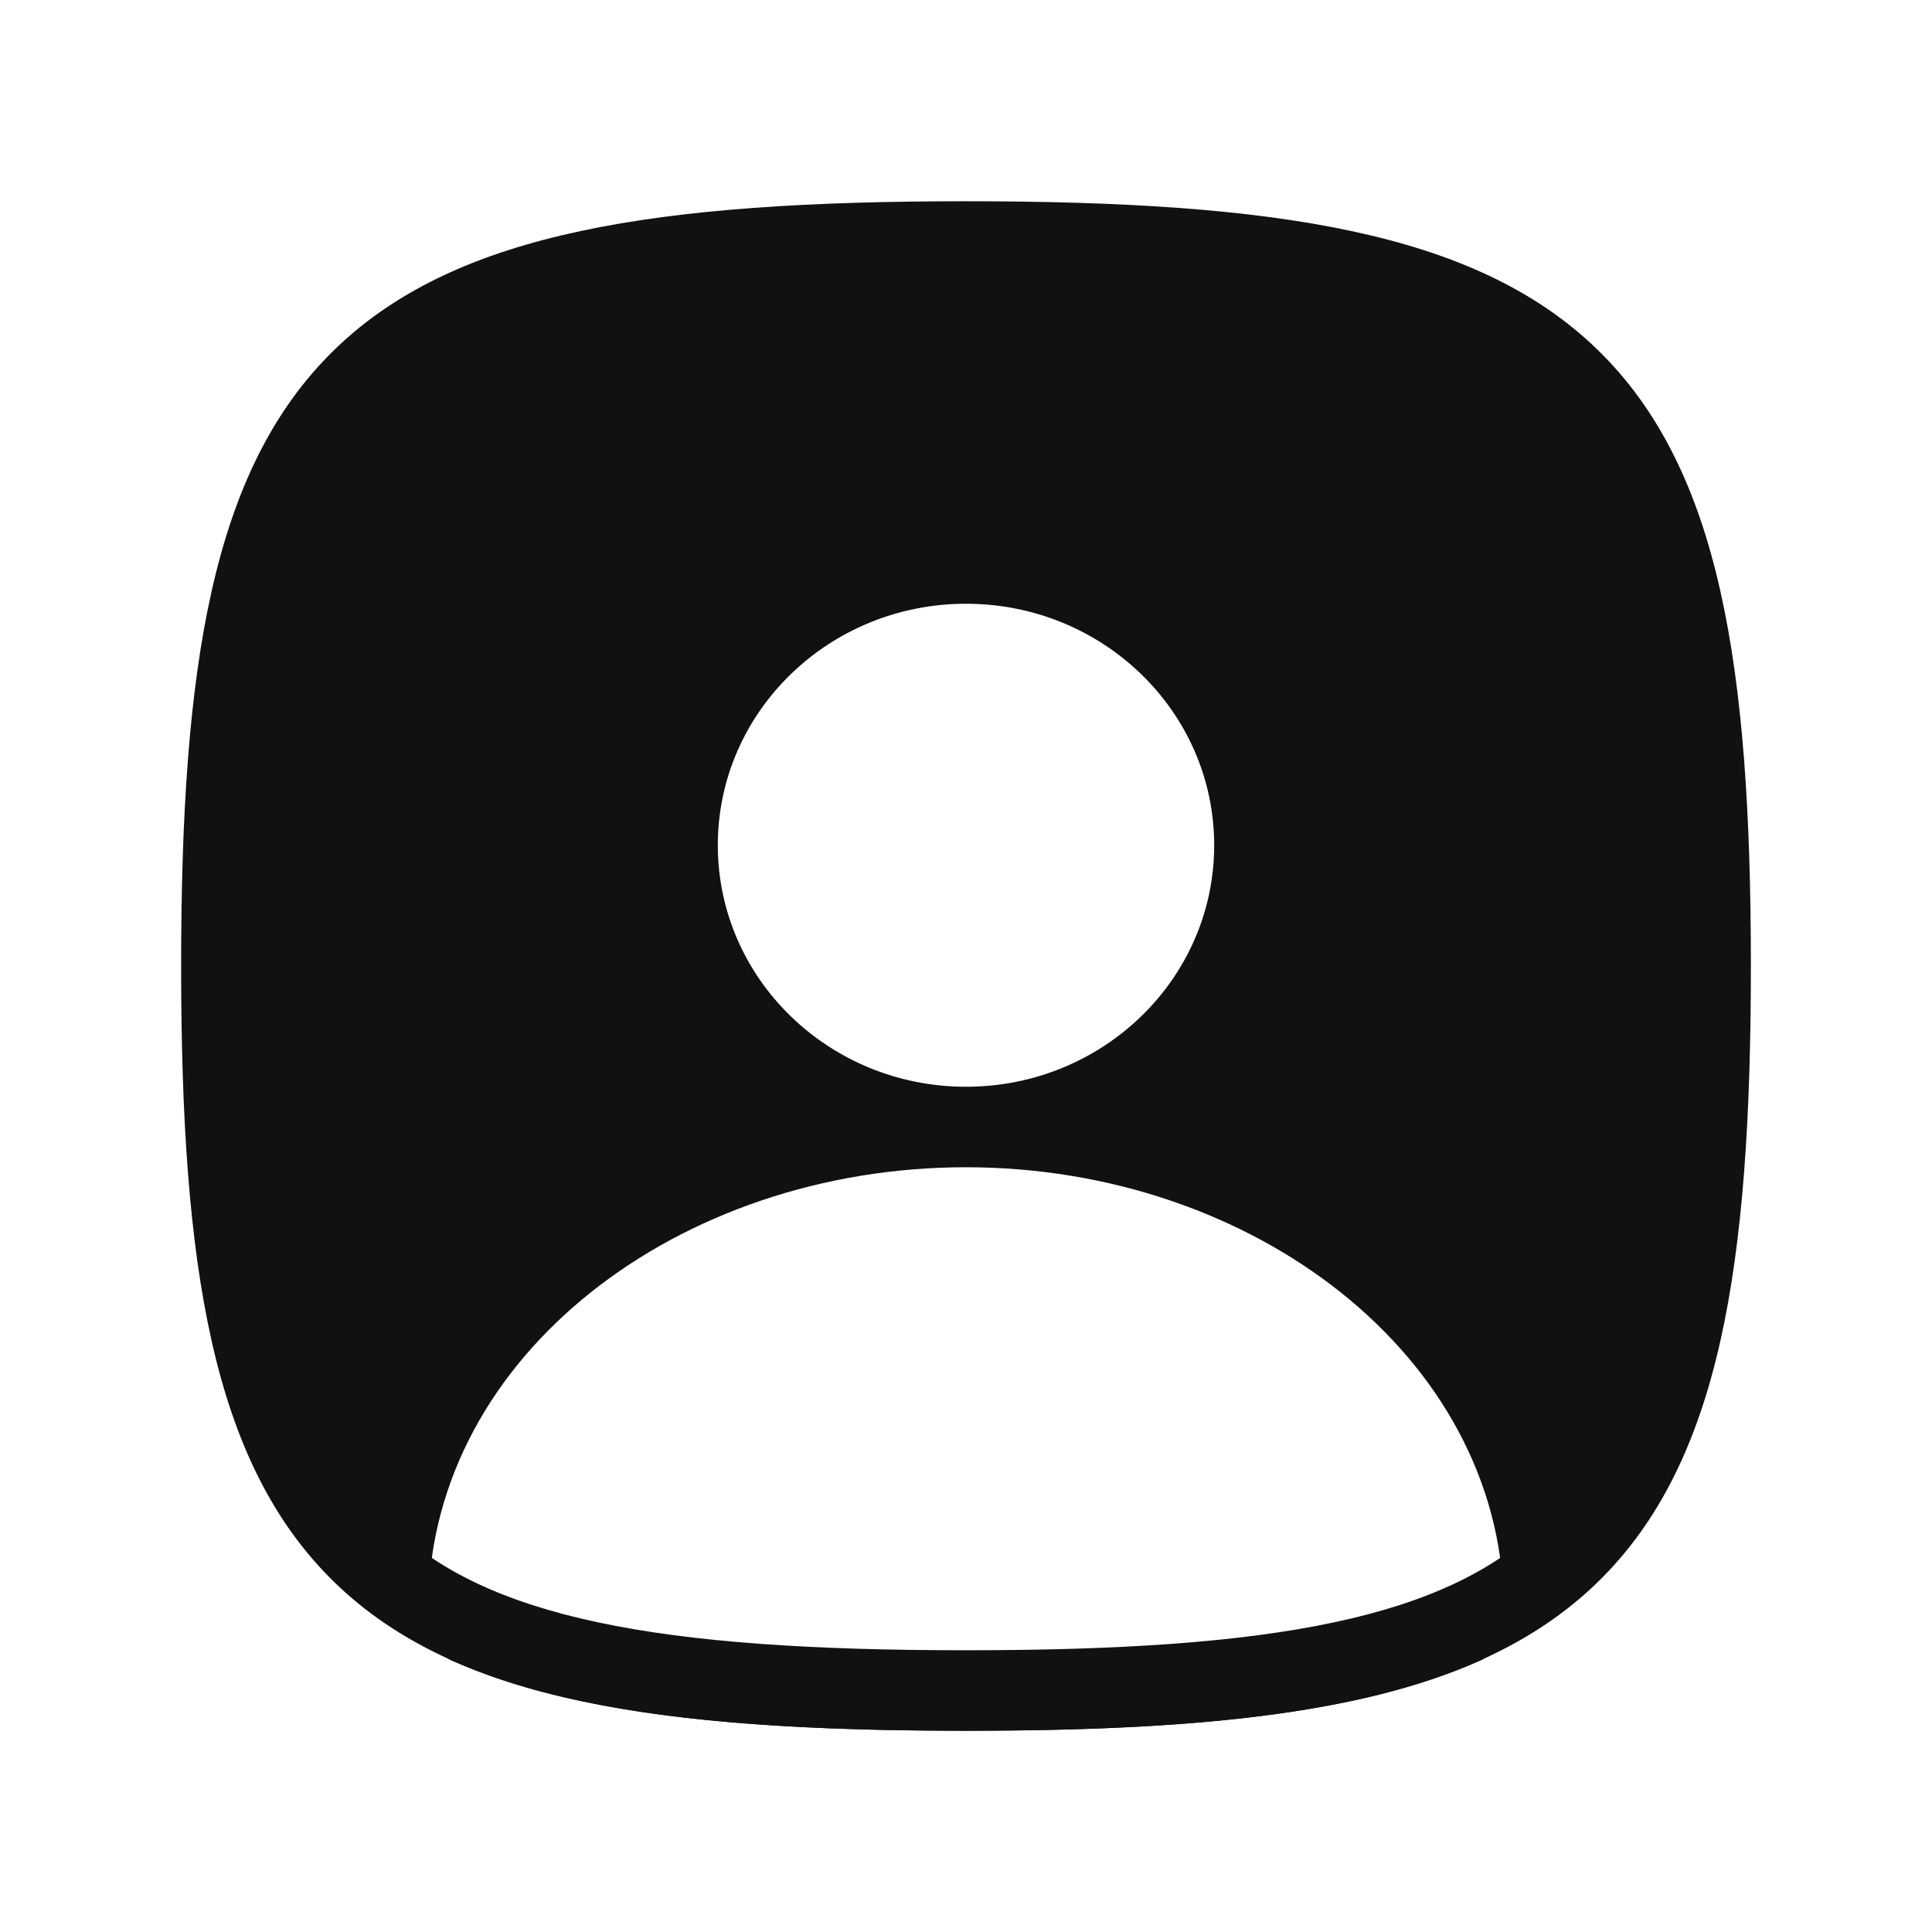
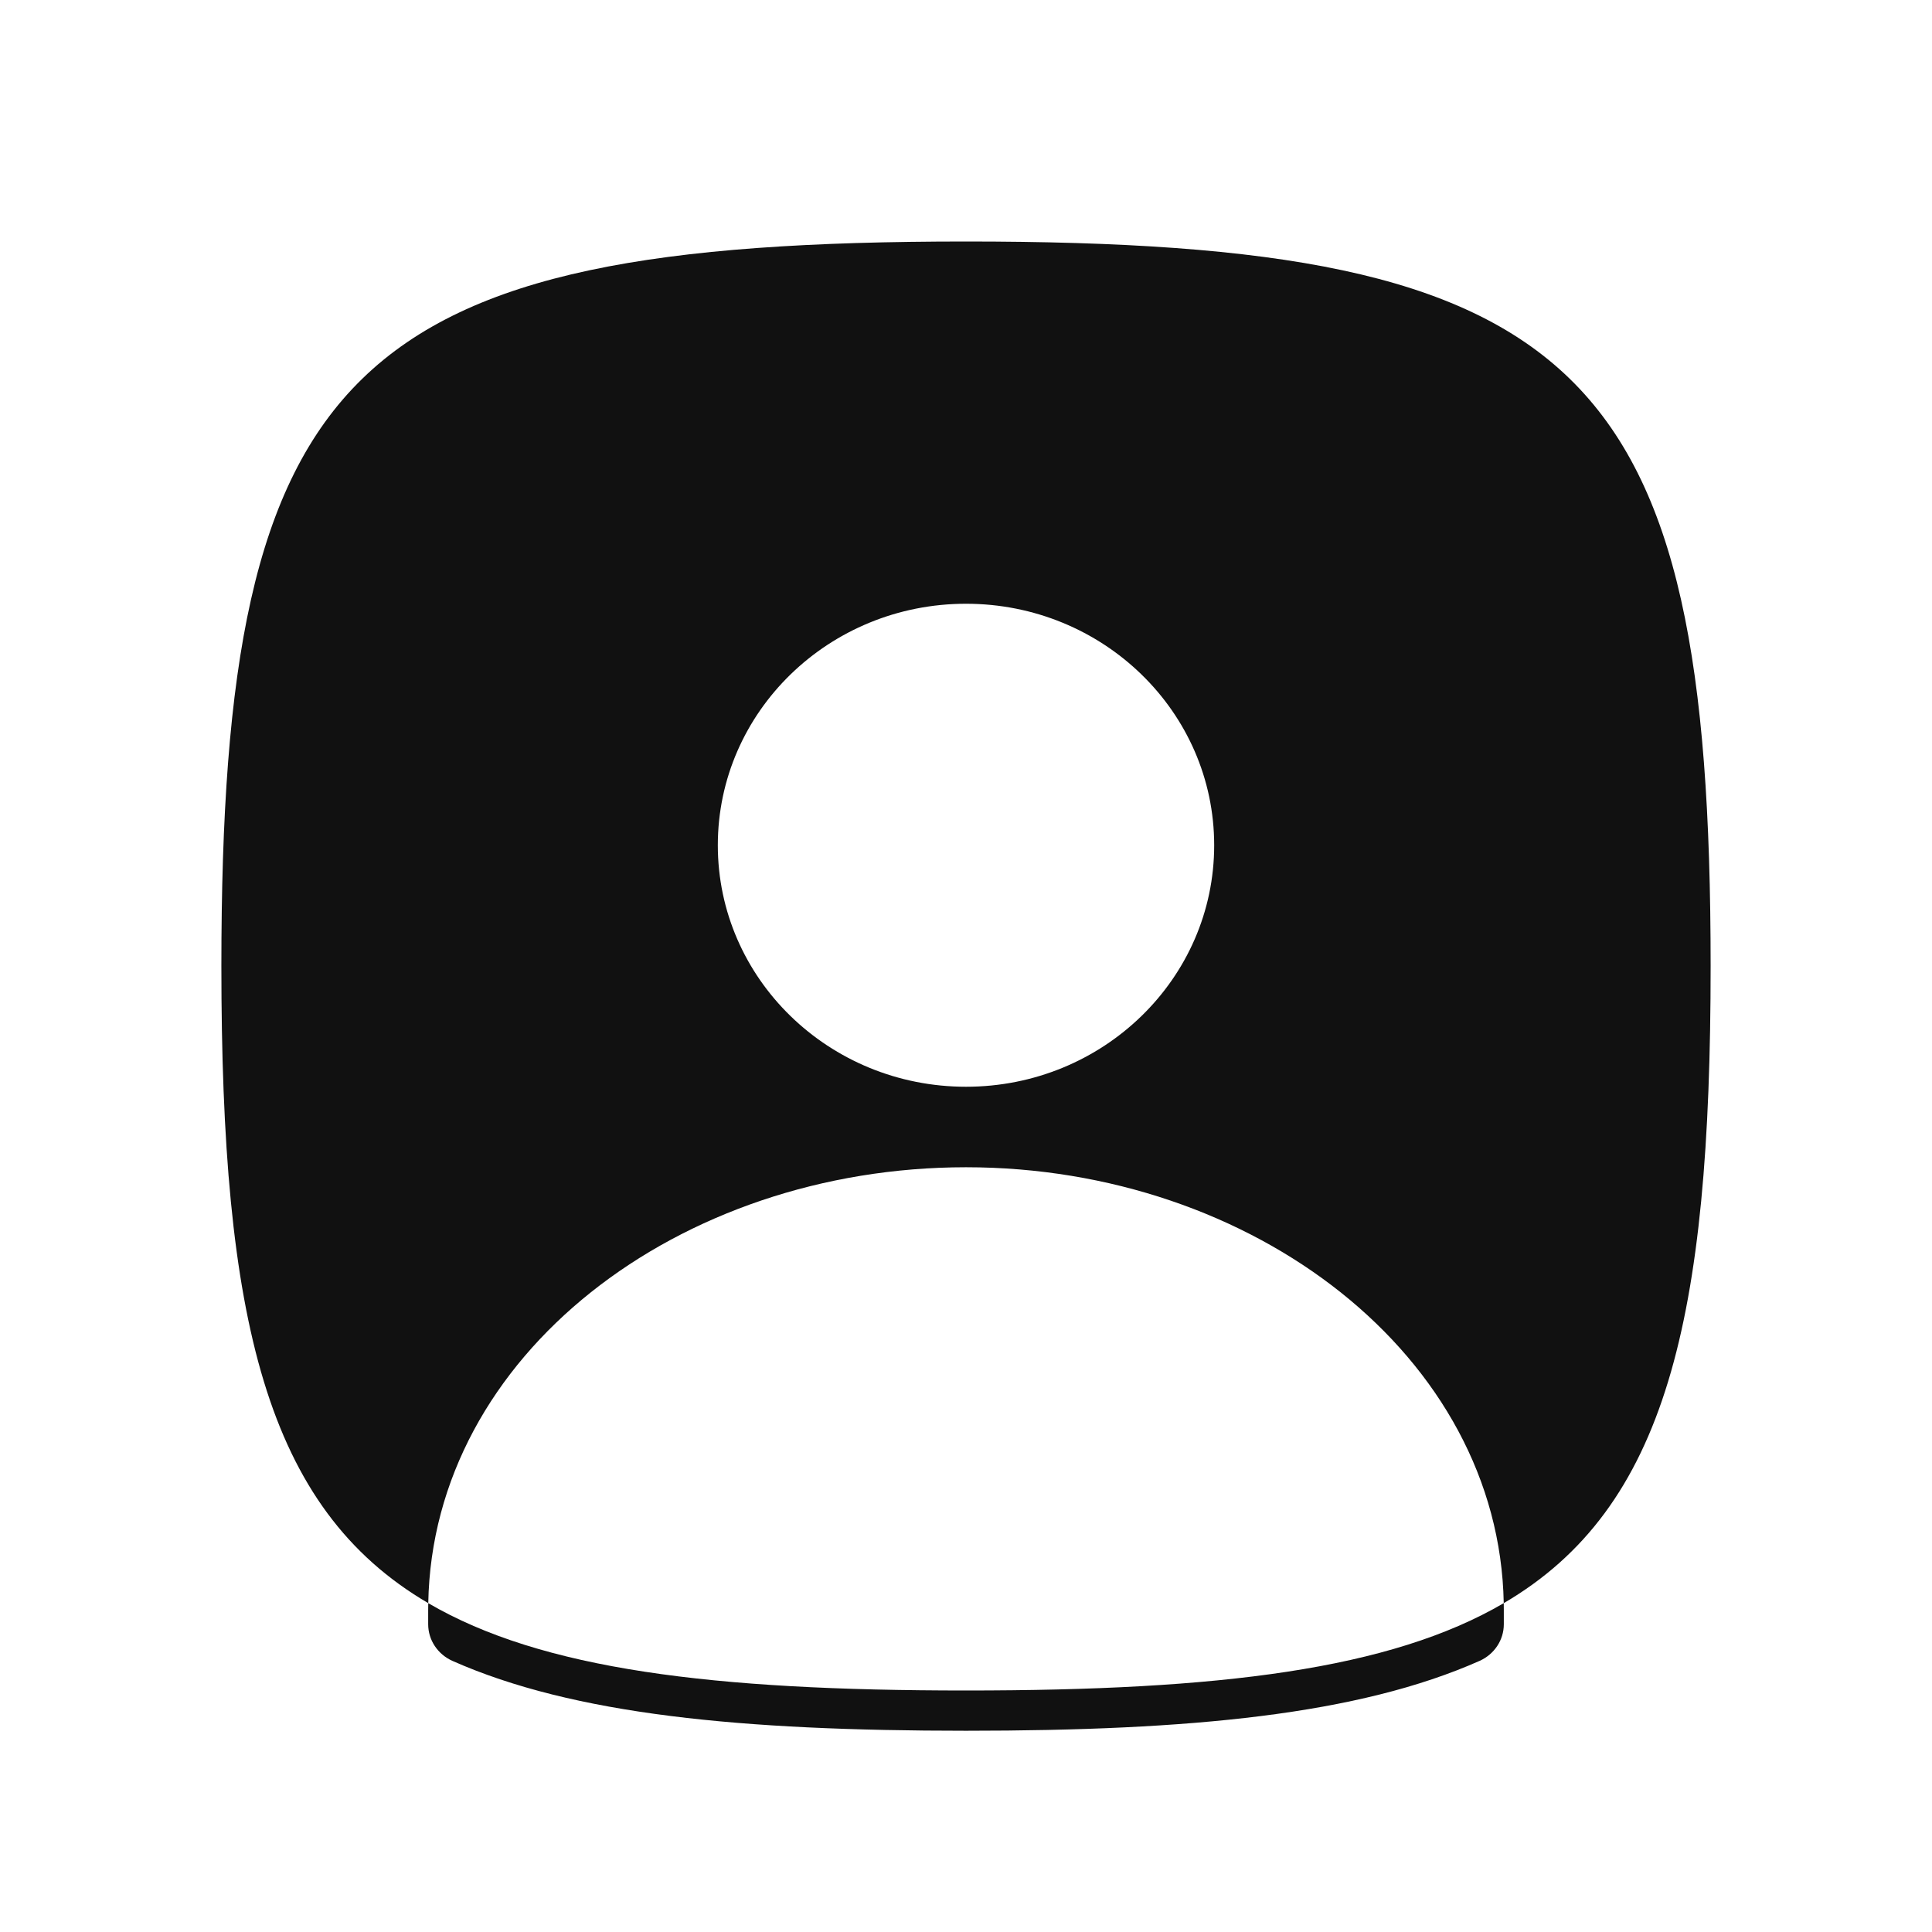
<svg xmlns="http://www.w3.org/2000/svg" width="24" height="24" viewBox="0 0 24 24" fill="none">
  <path fill-rule="evenodd" clip-rule="evenodd" d="M18.68 19.915C20.699 18.733 21.25 16.392 21.25 12C21.25 4.544 19.663 3 12 3C4.337 3 2.75 4.544 2.75 12C2.75 16.392 3.301 18.733 5.32 19.915C5.32 19.943 5.319 19.972 5.319 20V20.177C5.319 20.373 5.437 20.55 5.62 20.632C7.126 21.3 9.21 21.5 12 21.5C14.79 21.5 16.874 21.3 18.38 20.632C18.563 20.55 18.681 20.373 18.681 20.177V20C18.681 19.972 18.68 19.943 18.68 19.915ZM18.68 19.915C18.624 16.846 15.57 14.5 12 14.5C8.431 14.5 5.375 16.833 5.32 19.915C6.729 20.739 8.851 21 12 21C15.149 21 17.271 20.739 18.68 19.915ZM12 7.5C10.297 7.5 8.917 8.843 8.917 10.5C8.917 12.157 10.297 13.5 12 13.5C13.703 13.5 15.083 12.157 15.083 10.5C15.083 8.843 13.703 7.5 12 7.5Z" fill="#111111" />
-   <path fill-rule="evenodd" clip-rule="evenodd" d="M3.606 7.558C3.349 8.697 3.25 10.147 3.25 12C3.25 13.853 3.349 15.303 3.606 16.442C3.86 17.574 4.263 18.367 4.85 18.938C5.438 19.51 6.257 19.904 7.426 20.153C8.6 20.403 10.095 20.5 12 20.5C13.905 20.5 15.4 20.403 16.574 20.153C17.743 19.904 18.562 19.51 19.15 18.938C19.737 18.367 20.14 17.574 20.395 16.442C20.651 15.303 20.75 13.853 20.75 12C20.75 10.147 20.651 8.697 20.395 7.558C20.14 6.426 19.737 5.633 19.15 5.062C18.562 4.49 17.743 4.096 16.574 3.847C15.4 3.597 13.905 3.5 12 3.5C10.095 3.5 8.6 3.597 7.426 3.847C6.257 4.096 5.438 4.49 4.85 5.062C4.263 5.633 3.86 6.426 3.606 7.558ZM7.218 2.869C8.496 2.596 10.074 2.5 12 2.5C13.926 2.5 15.504 2.596 16.782 2.869C18.066 3.142 19.081 3.6 19.847 4.346C20.615 5.093 21.088 6.084 21.37 7.339C21.651 8.586 21.75 10.125 21.75 12C21.75 13.875 21.651 15.414 21.37 16.662C21.088 17.916 20.615 18.907 19.847 19.654C19.081 20.4 18.066 20.858 16.782 21.131C15.504 21.404 13.926 21.5 12 21.5C10.074 21.5 8.496 21.404 7.218 21.131C5.934 20.858 4.919 20.4 4.153 19.654C3.385 18.907 2.912 17.916 2.63 16.662C2.349 15.414 2.25 13.875 2.25 12C2.25 10.125 2.349 8.586 2.63 7.339C2.912 6.084 3.385 5.093 4.153 4.346C4.919 3.6 5.934 3.142 7.218 2.869Z" fill="#111111" />
</svg>